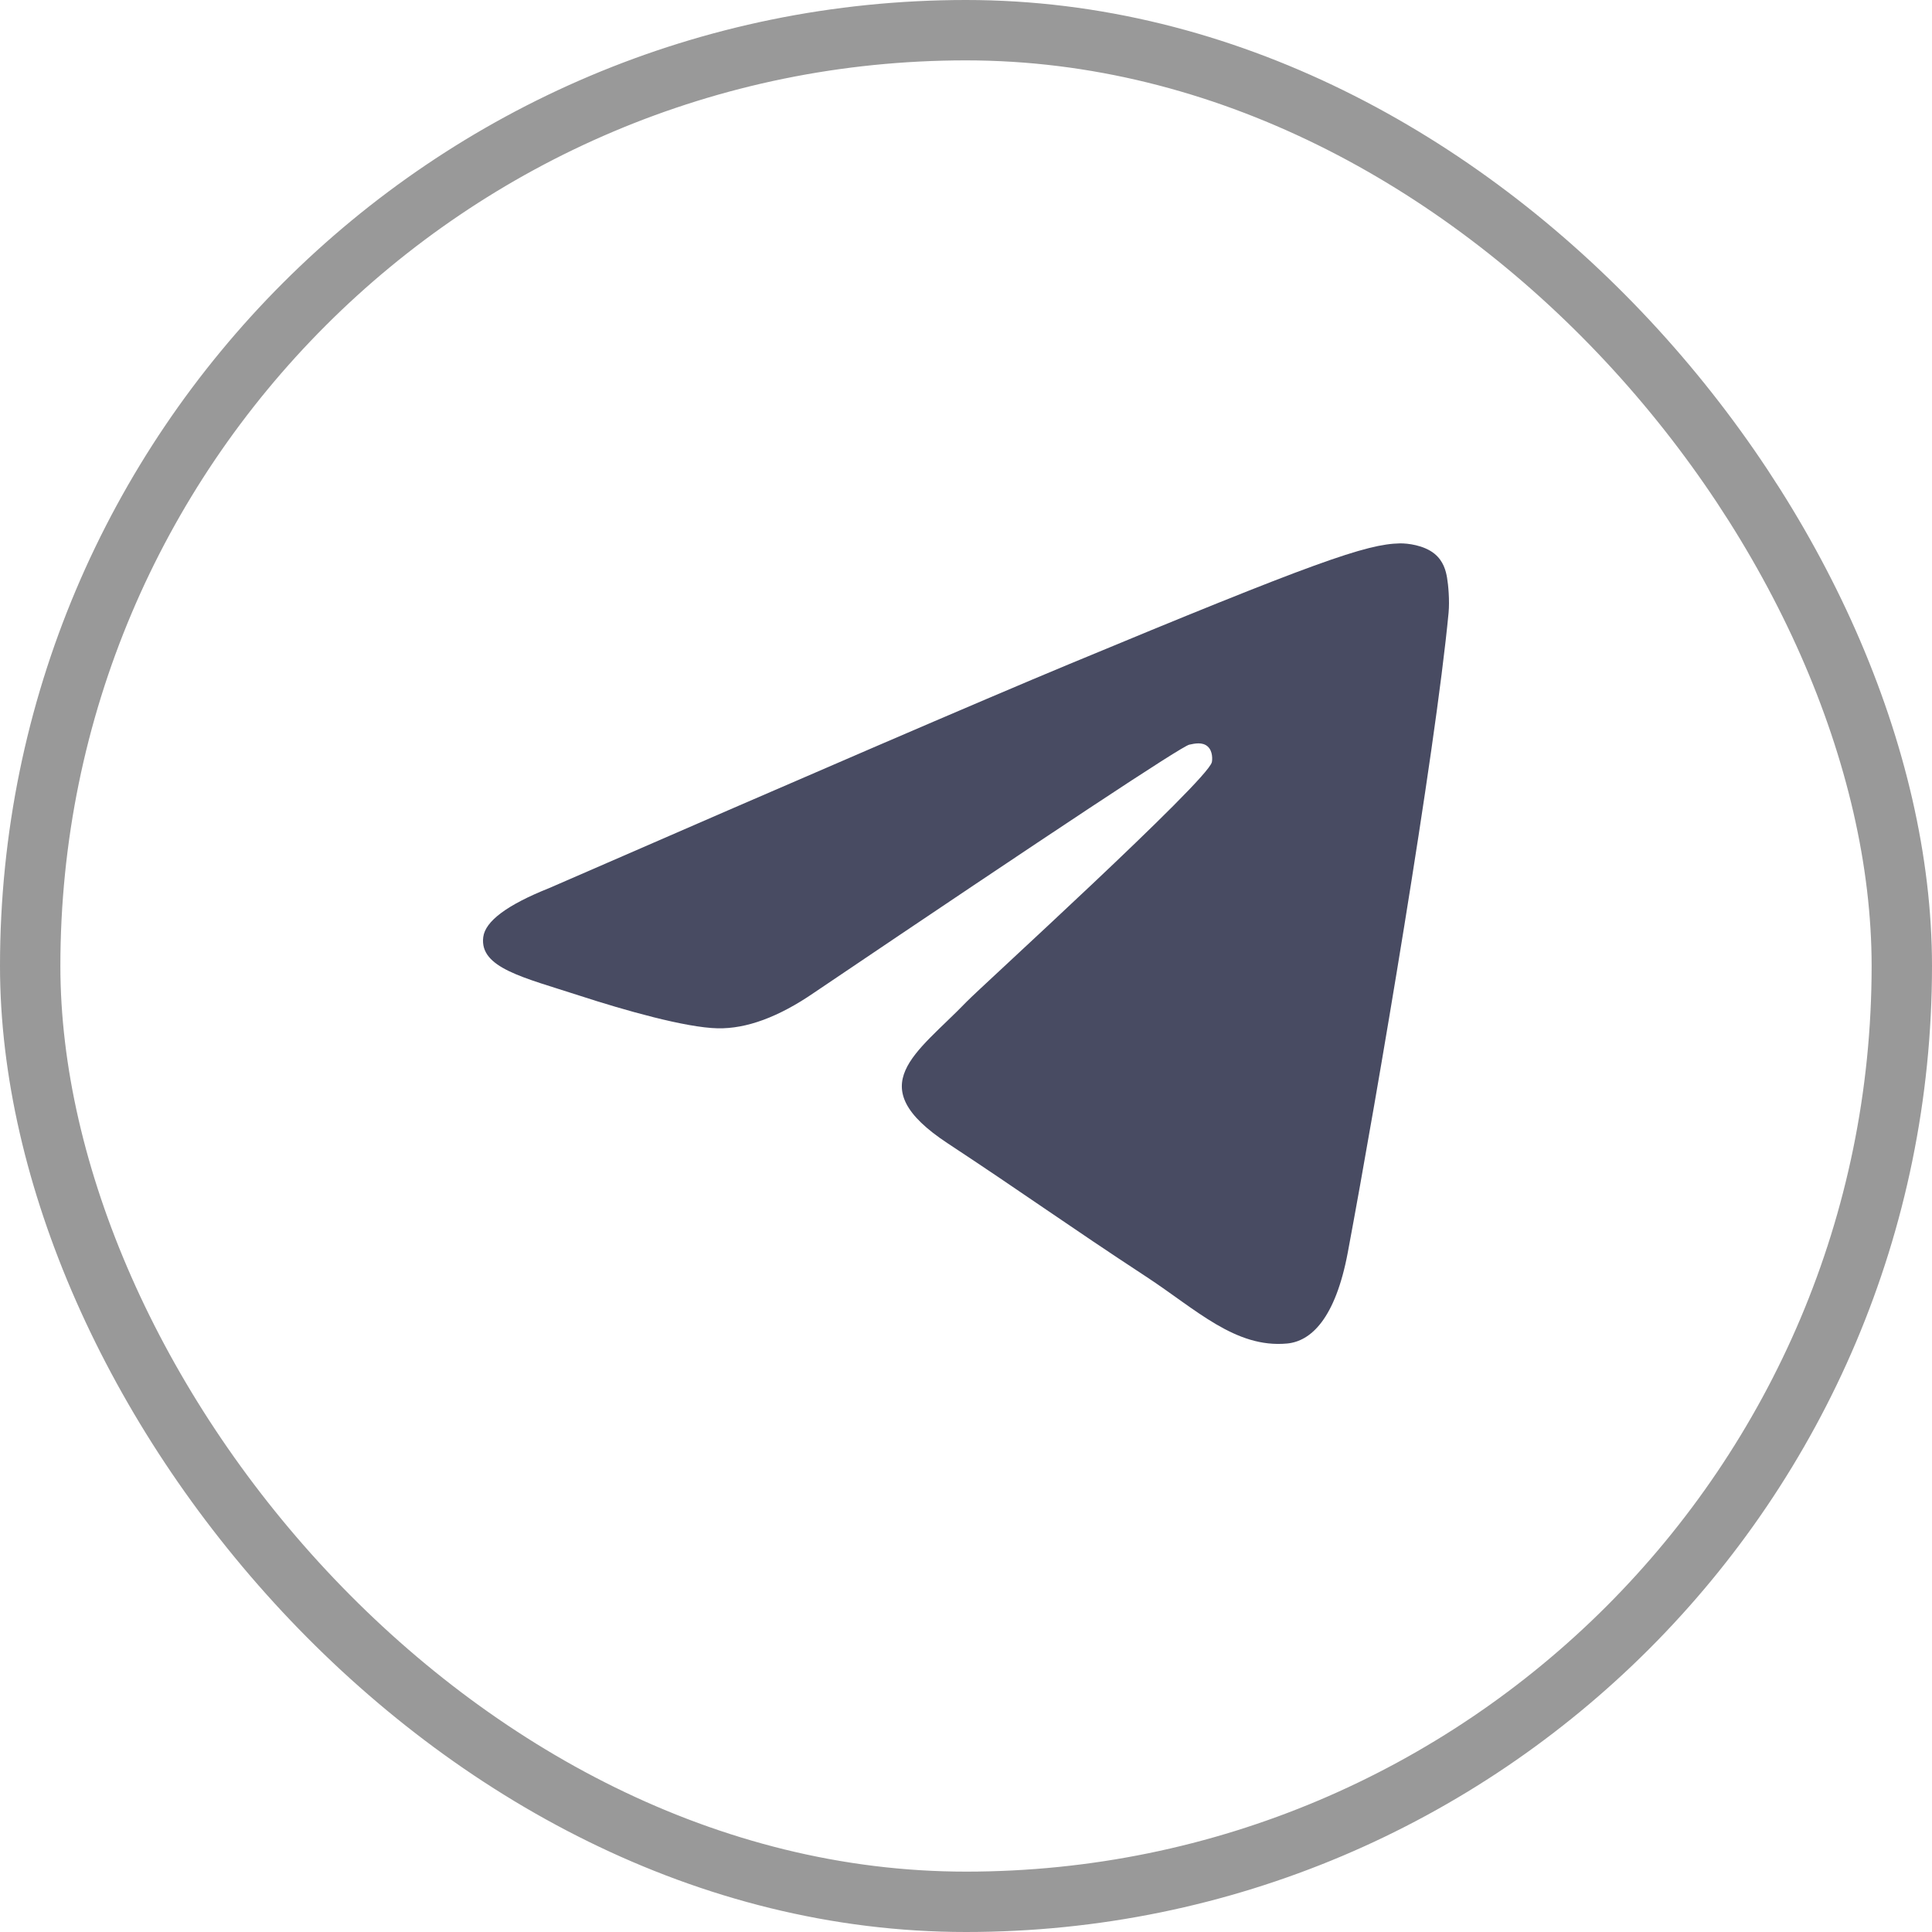
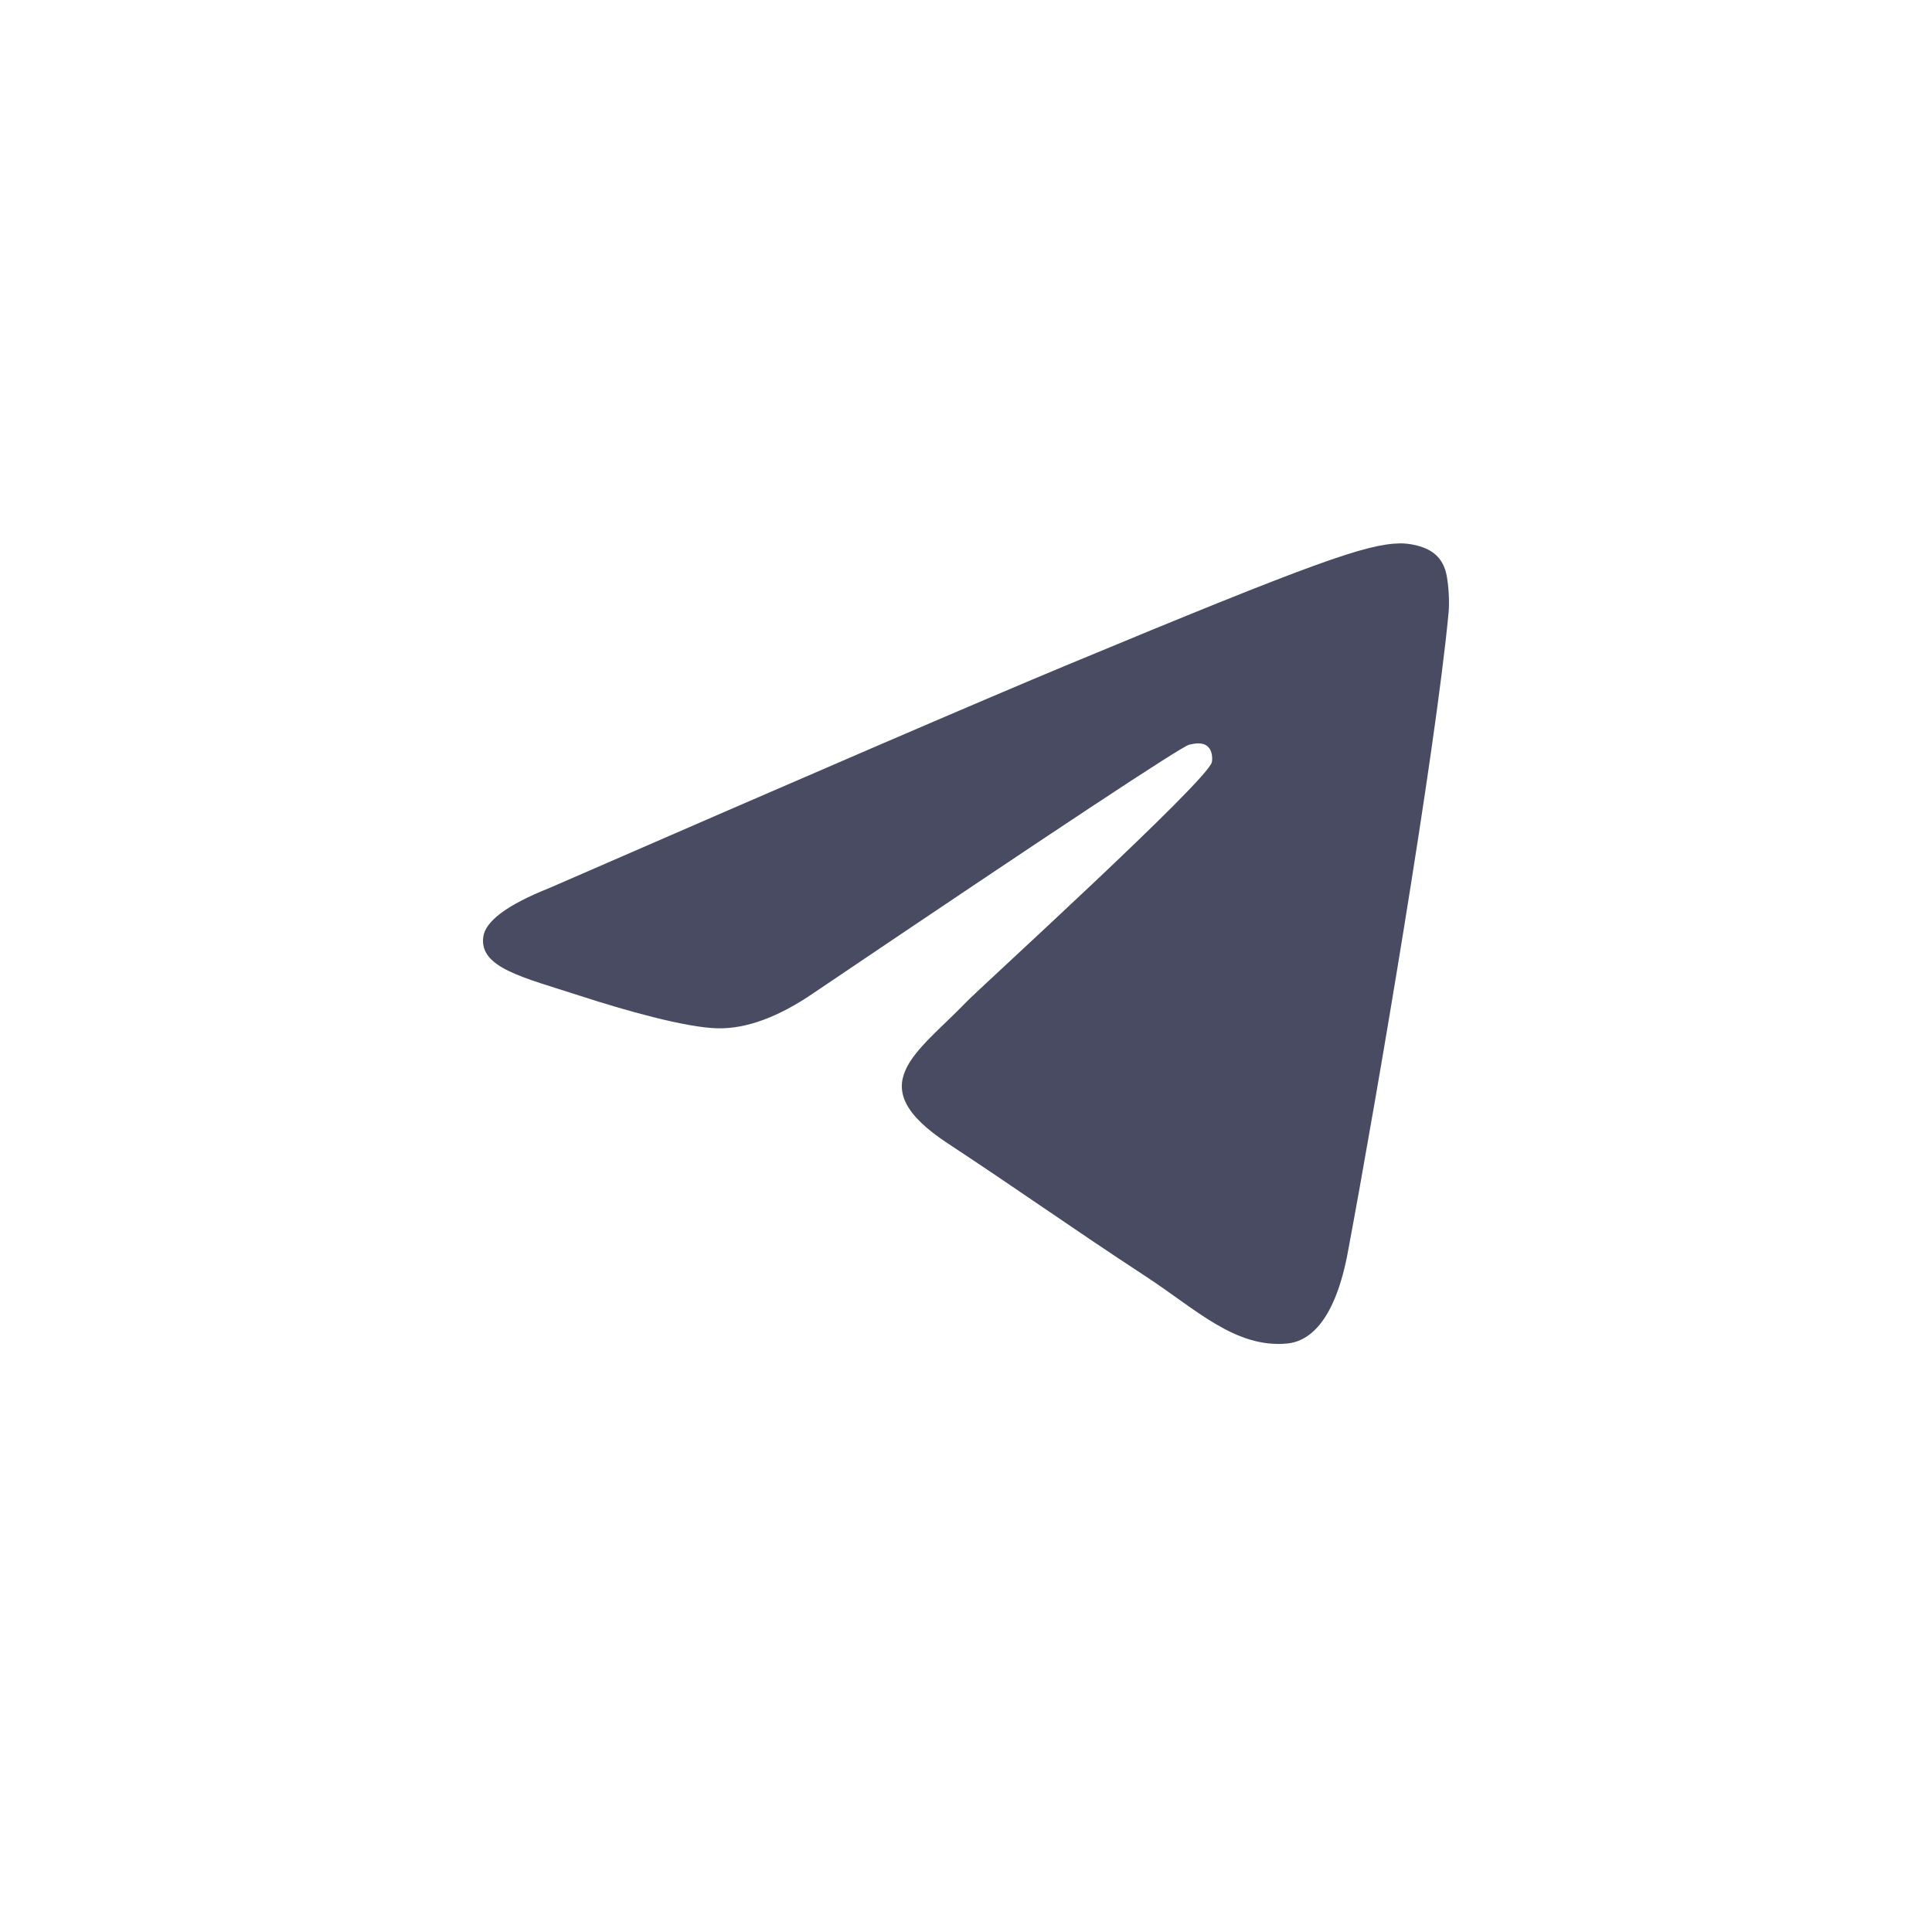
<svg xmlns="http://www.w3.org/2000/svg" width="32" height="32" viewBox="0 0 32 32" fill="none">
-   <rect x="0.5" y="0.5" width="31" height="31" rx="15.5" stroke="black" stroke-opacity="0.4" />
  <path d="M9.1 14.708C13.395 12.837 16.259 11.603 17.692 11.007C21.783 9.306 22.634 9.01 23.188 9C23.309 8.998 23.582 9.028 23.759 9.171C23.908 9.292 23.949 9.456 23.968 9.57C23.988 9.685 24.012 9.946 23.993 10.15C23.771 12.48 22.812 18.134 22.324 20.743C22.117 21.847 21.71 22.217 21.317 22.253C20.461 22.332 19.812 21.688 18.983 21.145C17.686 20.295 16.954 19.765 15.695 18.936C14.24 17.977 15.183 17.451 16.012 16.59C16.229 16.364 19.999 12.935 20.072 12.624C20.081 12.585 20.09 12.441 20.003 12.364C19.917 12.287 19.79 12.314 19.698 12.334C19.568 12.364 17.497 13.733 13.484 16.442C12.896 16.846 12.363 17.042 11.886 17.032C11.36 17.021 10.348 16.735 9.596 16.49C8.673 16.19 7.94 16.032 8.004 15.522C8.037 15.257 8.402 14.986 9.1 14.708Z" fill="#1B1F3B" fill-opacity="0.8" />
</svg>